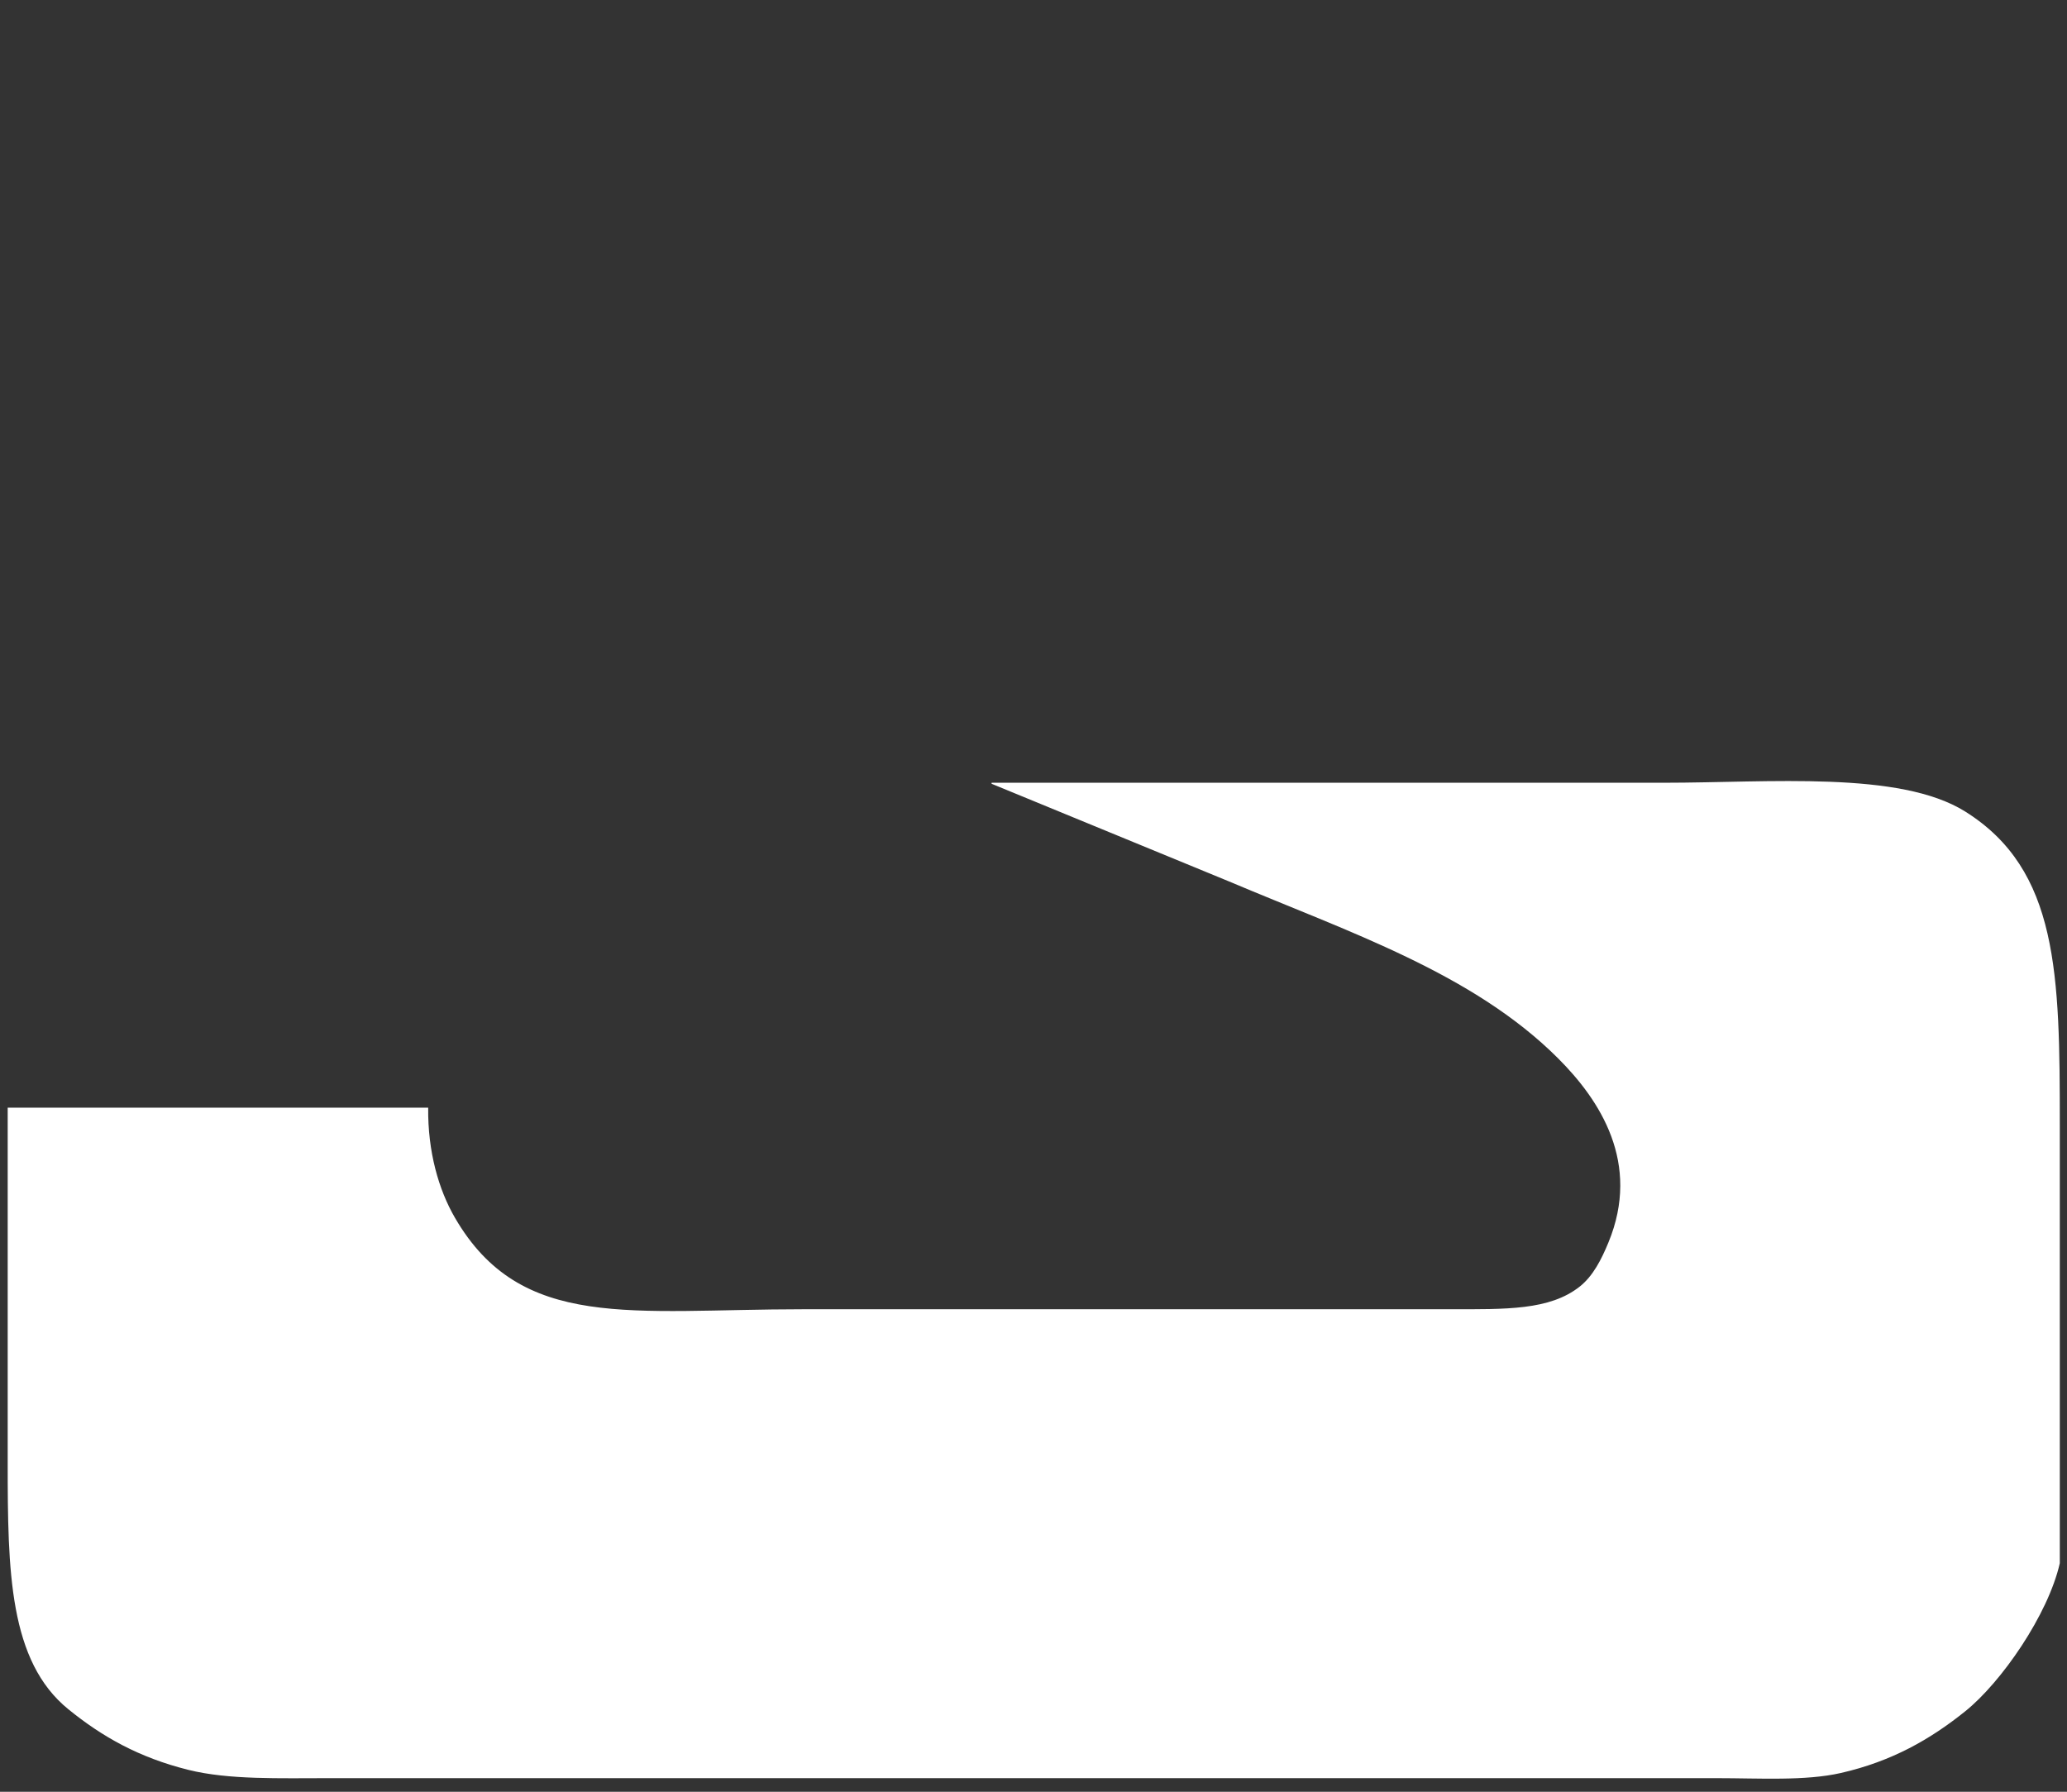
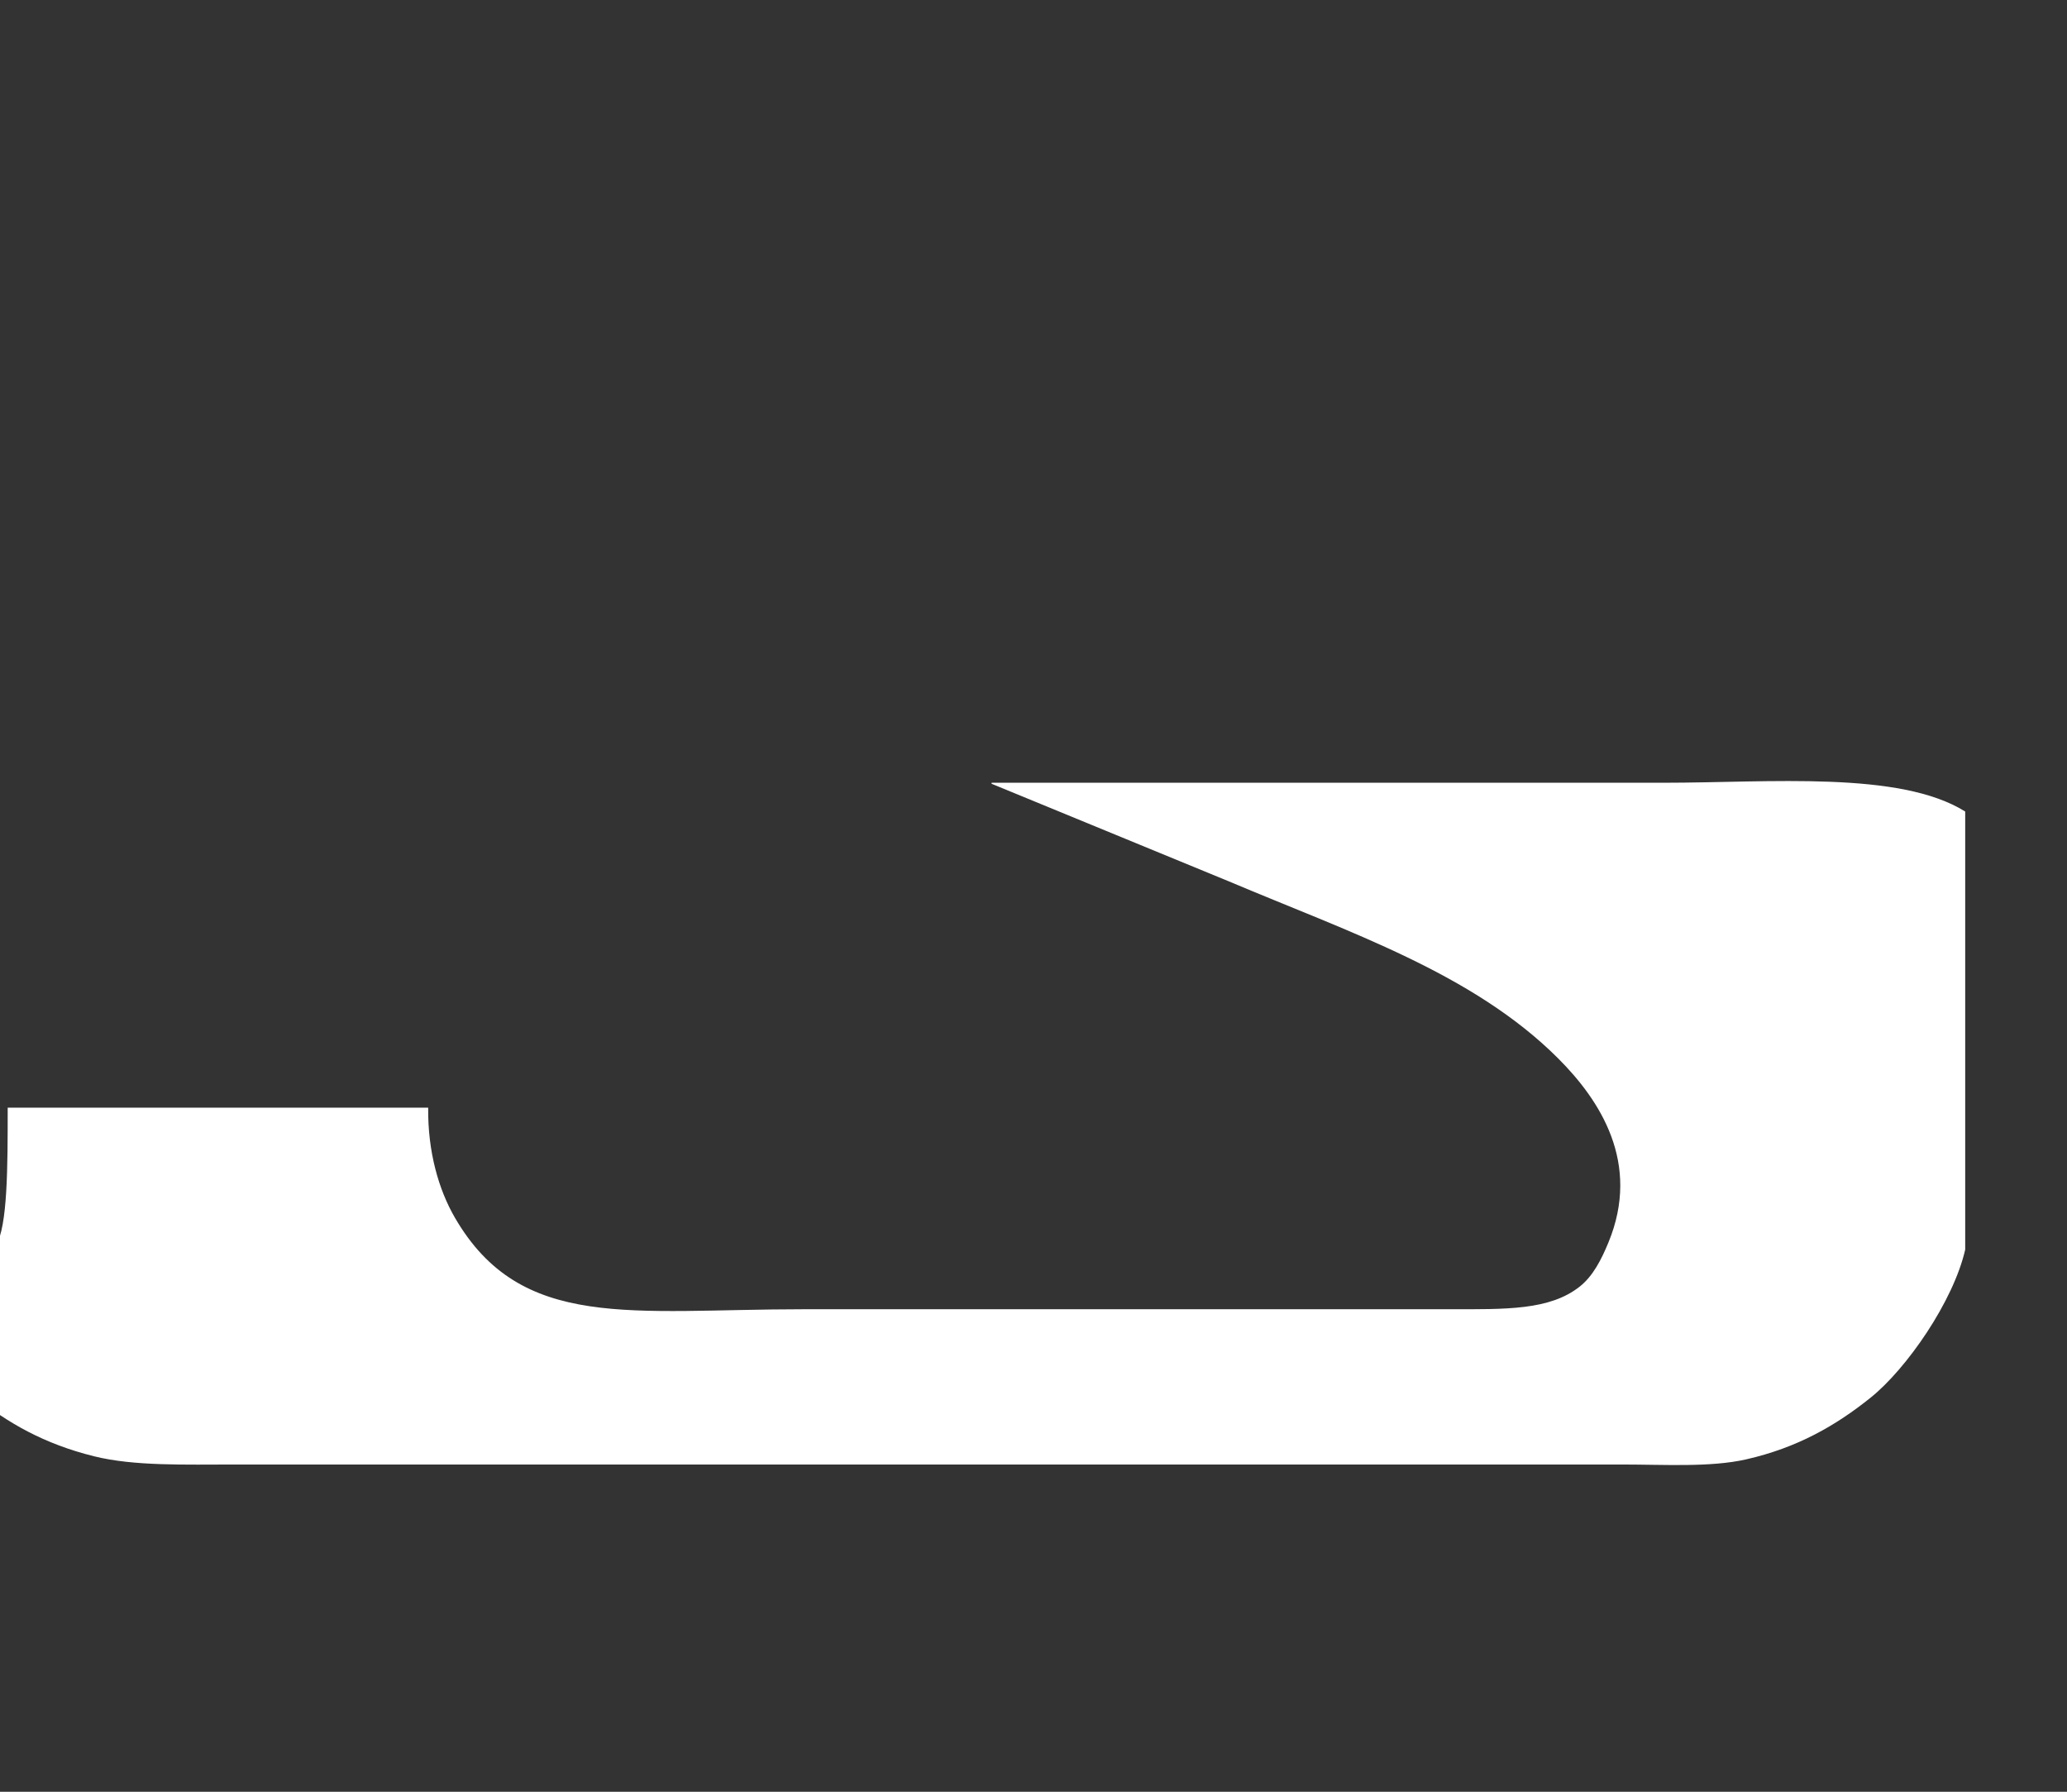
<svg xmlns="http://www.w3.org/2000/svg" version="1.1" id="OBJECTS" x="0px" y="0px" width="265.813px" height="230.375px" viewBox="0 0 265.813 230.375" enable-background="new 0 0 265.813 230.375" xml:space="preserve">
  <rect x="0" y="0" width="265.813" height="230.375" fill="#333333" stroke="none" />
-   <path fill-rule="evenodd" clip-rule="evenodd" fill="#FFFFFF" d="M0.989,142.422c18.023,0,36.052,0,54.075,0  c-0.063,5.652,1.347,10.545,3.438,14.146c8.507,14.658,22.74,11.768,44.821,11.768c18.153,0,36.316,0,54.471,0  c9.563,0,19.129,0,28.691,0c7.166,0,12.794,0.147,16.658-2.909c1.722-1.362,2.798-3.491,3.702-5.686  c4.207-10.202-1.091-18.286-6.479-23.667c-10.957-10.947-26.86-16.206-42.308-22.741c-10.178-4.186-20.364-8.374-30.542-12.56  c0-0.045,0-0.088,0-0.131c28.821,0,57.649,0,86.468,0c13.609-0.001,30.324-1.572,38.738,3.701  c11.998,7.517,12.165,20.896,12.165,40.327c0,9.782,0,19.567,0,29.35c0,8.99,0,17.982,0,26.972  c-1.511,6.644-7.531,15.323-12.165,19.039c-4.464,3.583-9.405,6.432-15.997,7.933c-4.595,1.046-10.534,0.662-15.999,0.662  c-9.209,0-18.422,0-27.633,0c-41.775,0-83.563,0-125.337,0c-8.461,0-16.924,0-25.387,0c-6.433,0-12.937,0.225-18.113-1.058  c-6.385-1.585-11.119-4.269-15.468-7.801c-7.623-6.195-7.8-17.712-7.8-31.731C0.989,172.832,0.989,157.625,0.989,142.422z" />
+   <path fill-rule="evenodd" clip-rule="evenodd" fill="#FFFFFF" d="M0.989,142.422c18.023,0,36.052,0,54.075,0  c-0.063,5.652,1.347,10.545,3.438,14.146c8.507,14.658,22.74,11.768,44.821,11.768c18.153,0,36.316,0,54.471,0  c9.563,0,19.129,0,28.691,0c7.166,0,12.794,0.147,16.658-2.909c1.722-1.362,2.798-3.491,3.702-5.686  c4.207-10.202-1.091-18.286-6.479-23.667c-10.957-10.947-26.86-16.206-42.308-22.741c-10.178-4.186-20.364-8.374-30.542-12.56  c0-0.045,0-0.088,0-0.131c28.821,0,57.649,0,86.468,0c13.609-0.001,30.324-1.572,38.738,3.701  c0,9.782,0,19.567,0,29.35c0,8.99,0,17.982,0,26.972  c-1.511,6.644-7.531,15.323-12.165,19.039c-4.464,3.583-9.405,6.432-15.997,7.933c-4.595,1.046-10.534,0.662-15.999,0.662  c-9.209,0-18.422,0-27.633,0c-41.775,0-83.563,0-125.337,0c-8.461,0-16.924,0-25.387,0c-6.433,0-12.937,0.225-18.113-1.058  c-6.385-1.585-11.119-4.269-15.468-7.801c-7.623-6.195-7.8-17.712-7.8-31.731C0.989,172.832,0.989,157.625,0.989,142.422z" />
</svg>